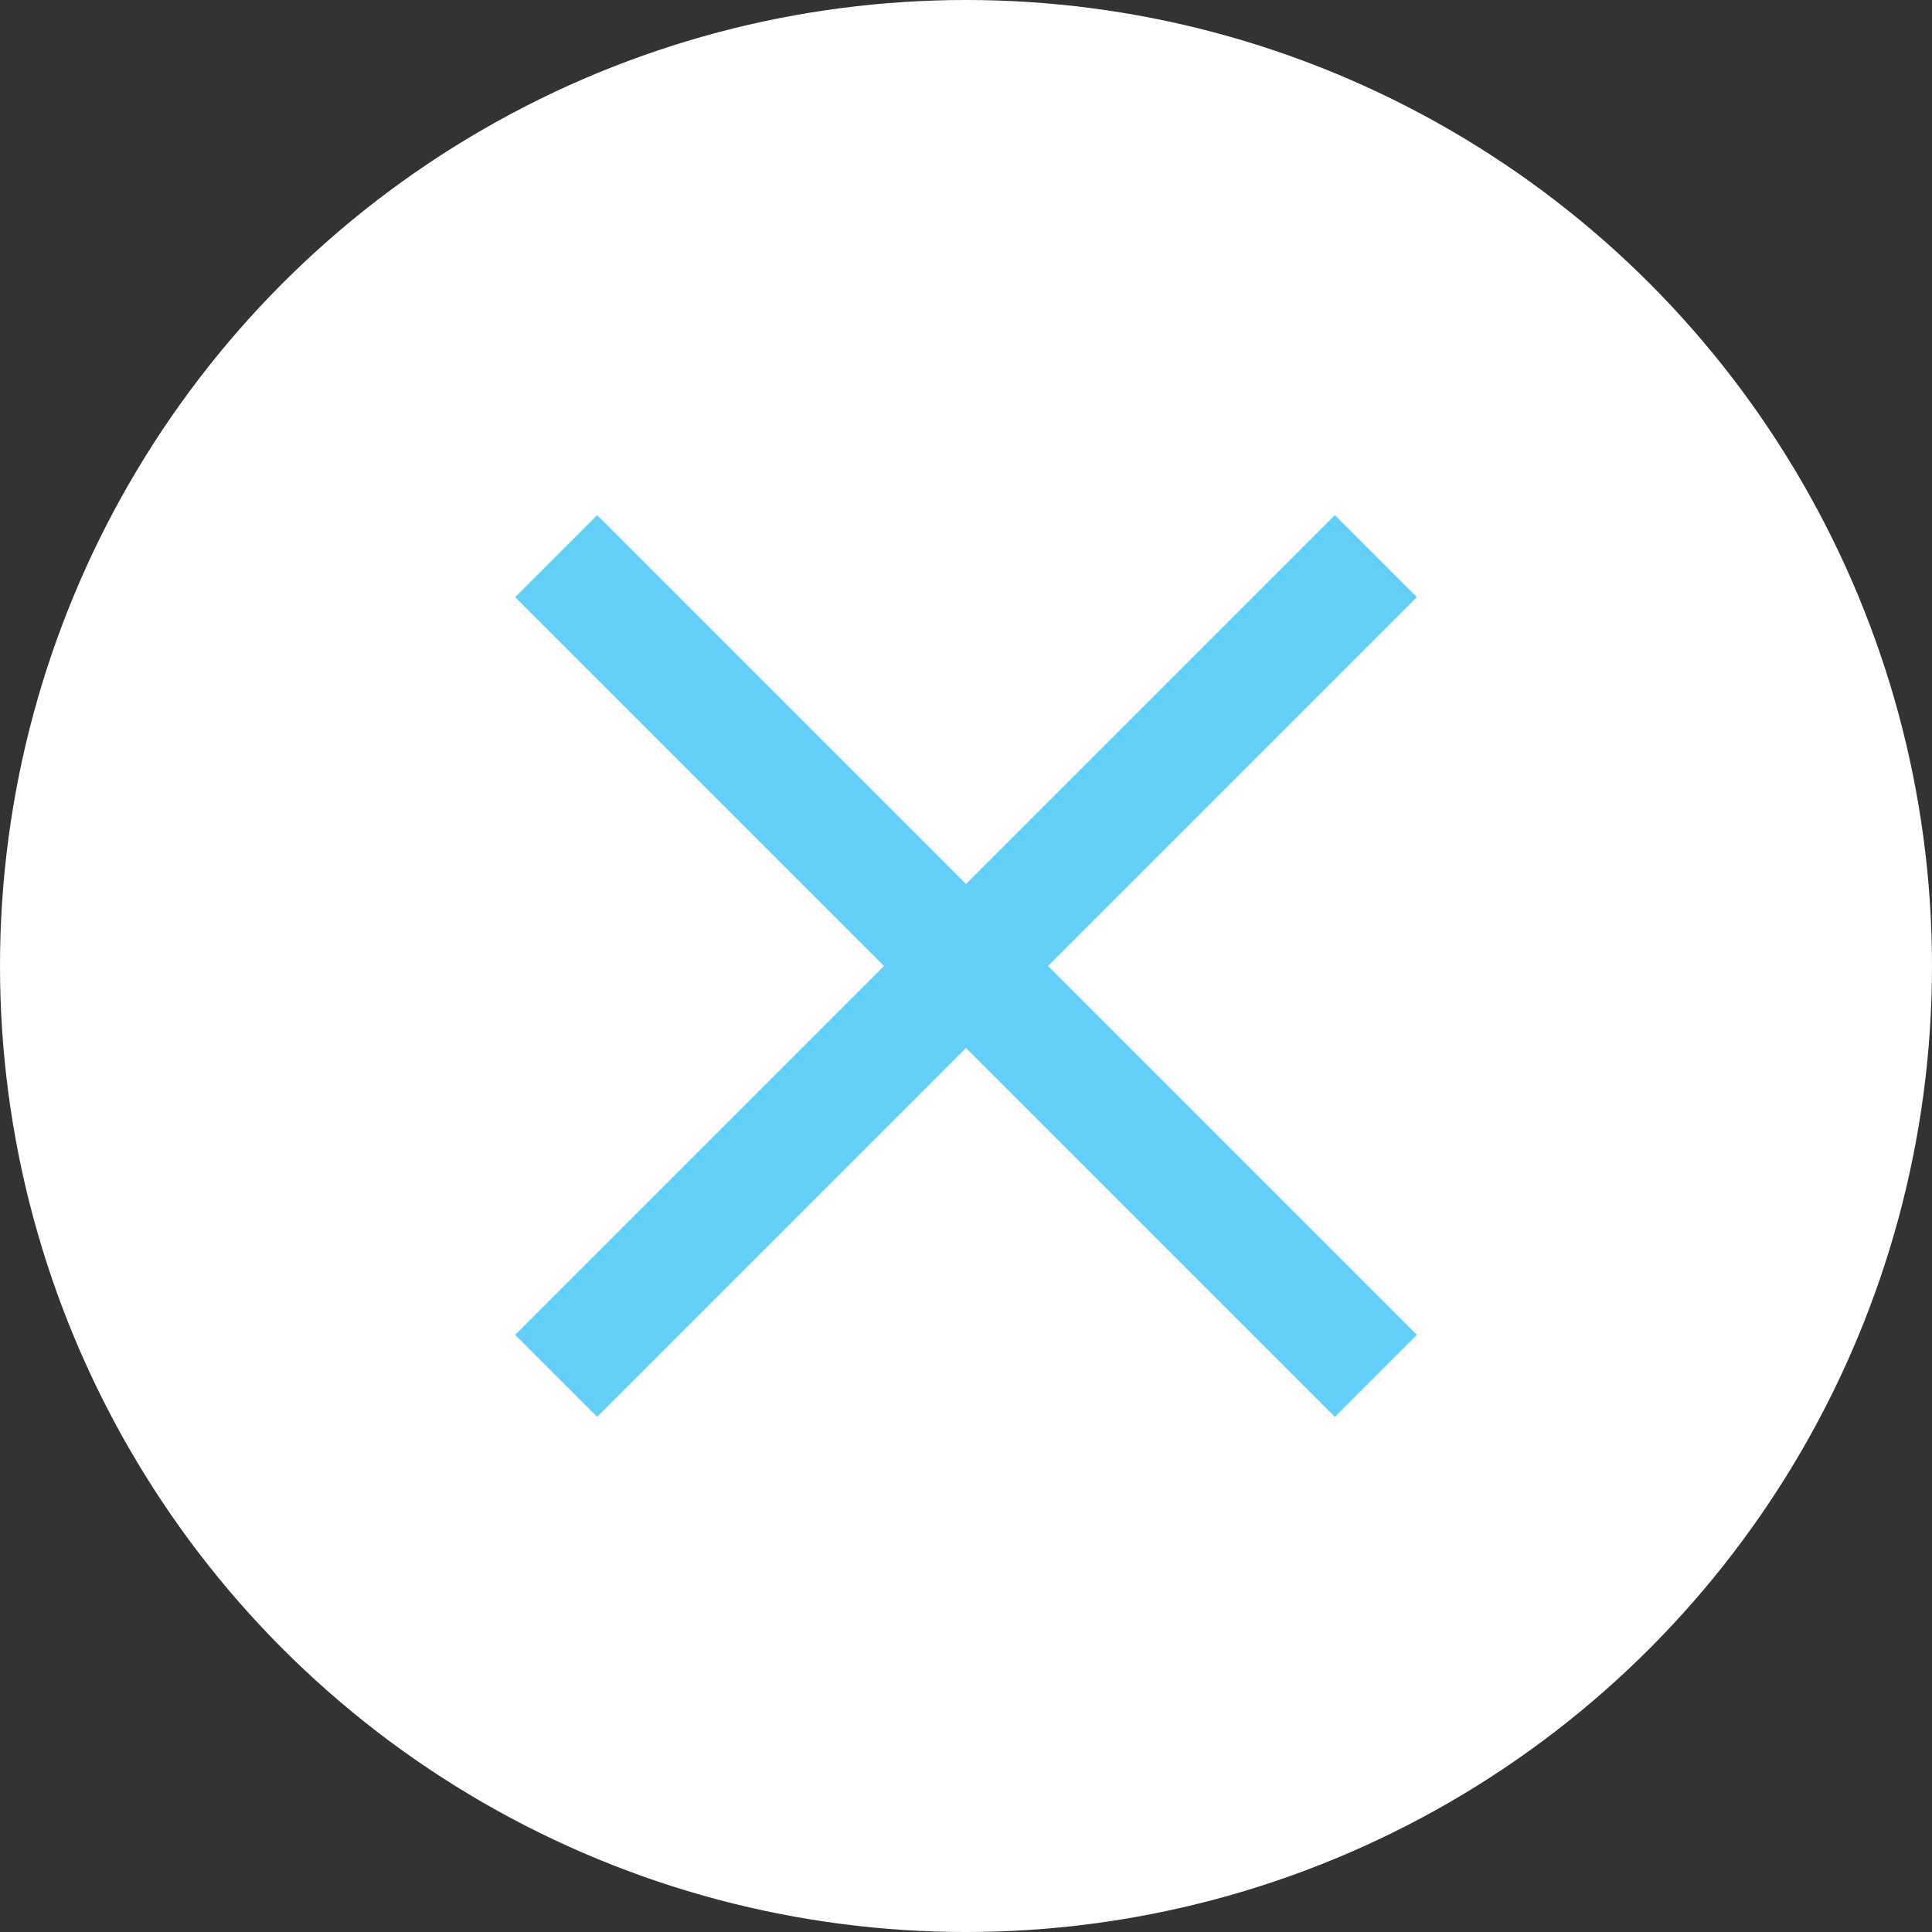
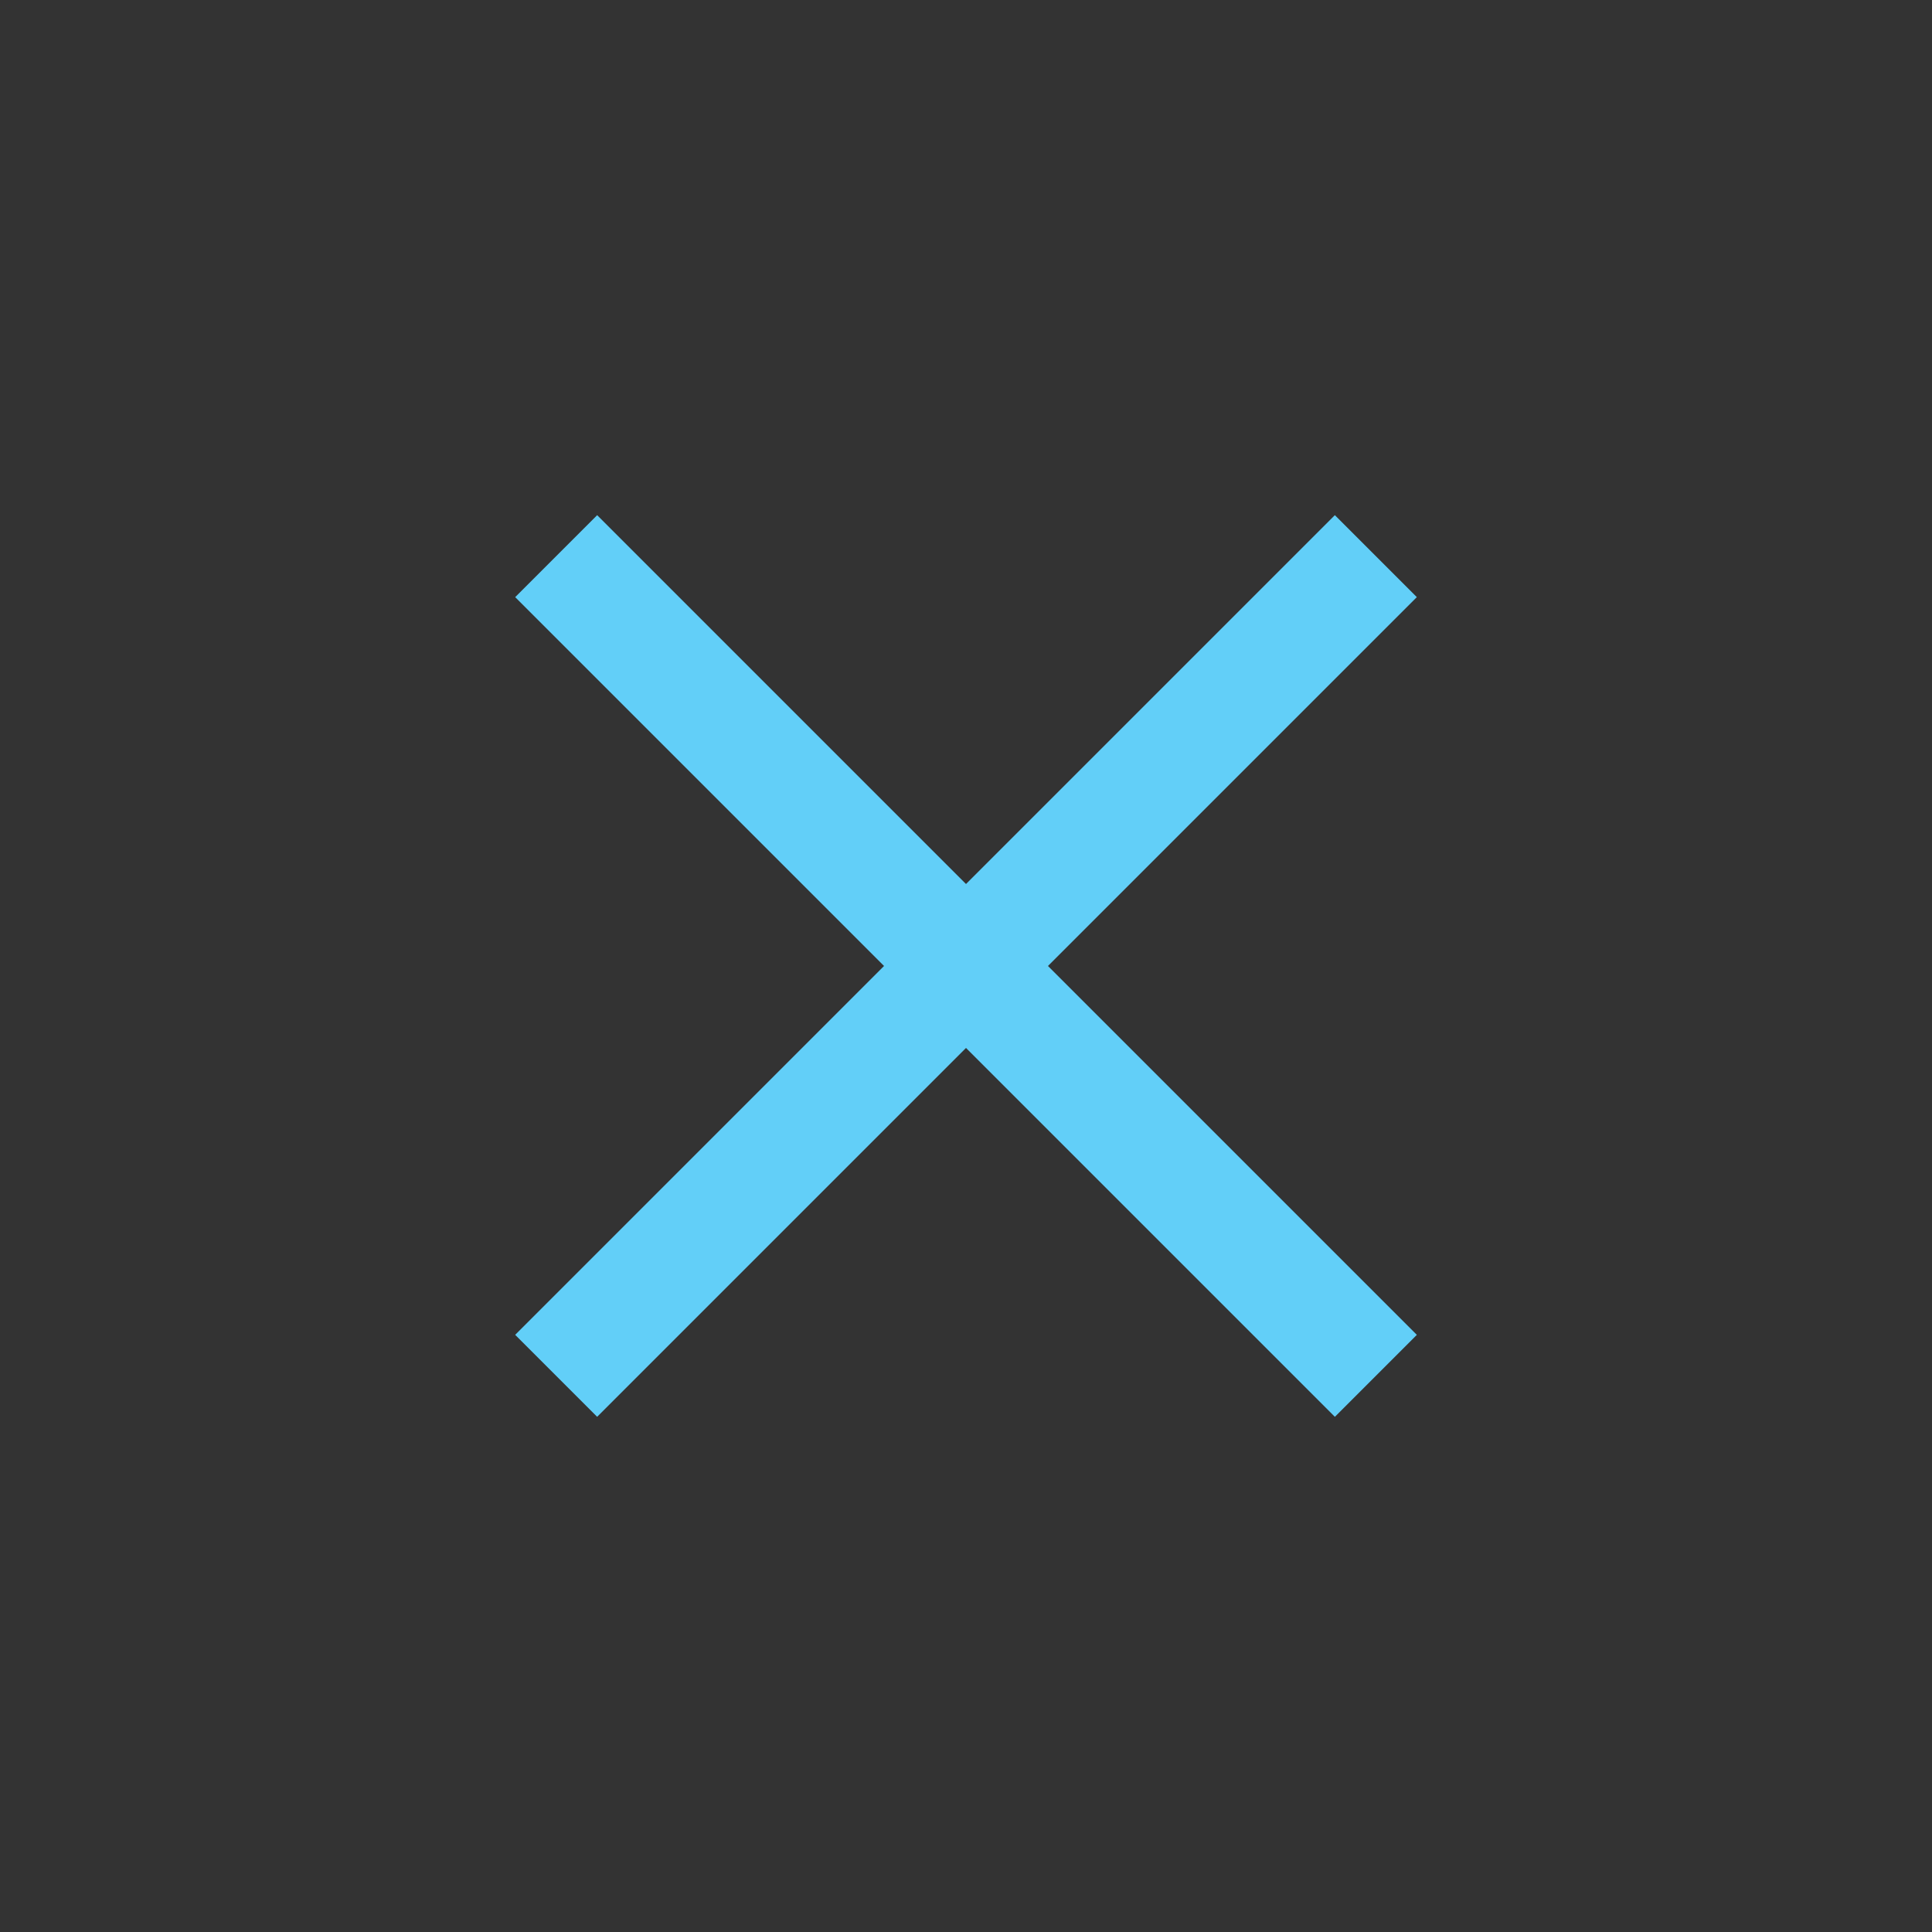
<svg xmlns="http://www.w3.org/2000/svg" width="100" height="100" viewBox="0 0 100 100">
  <rect x="0" y="0" width="100" height="100" fill="#333333" stroke="none" />
  <defs>
    <style>.cls-1{fill:#fff;}.cls-2{fill:#62cff8;}</style>
  </defs>
  <g id="レイヤー_2" data-name="レイヤー 2">
    <g id="レイヤー_1-2" data-name="レイヤー 1">
-       <circle class="cls-1" cx="50" cy="50" r="50" />
      <rect class="cls-2" x="47" y="20" width="6" height="60" transform="translate(-20.71 50) rotate(-45)" />
      <rect class="cls-2" x="47" y="20" width="6" height="60" transform="translate(50 120.71) rotate(-135)" />
    </g>
  </g>
</svg>